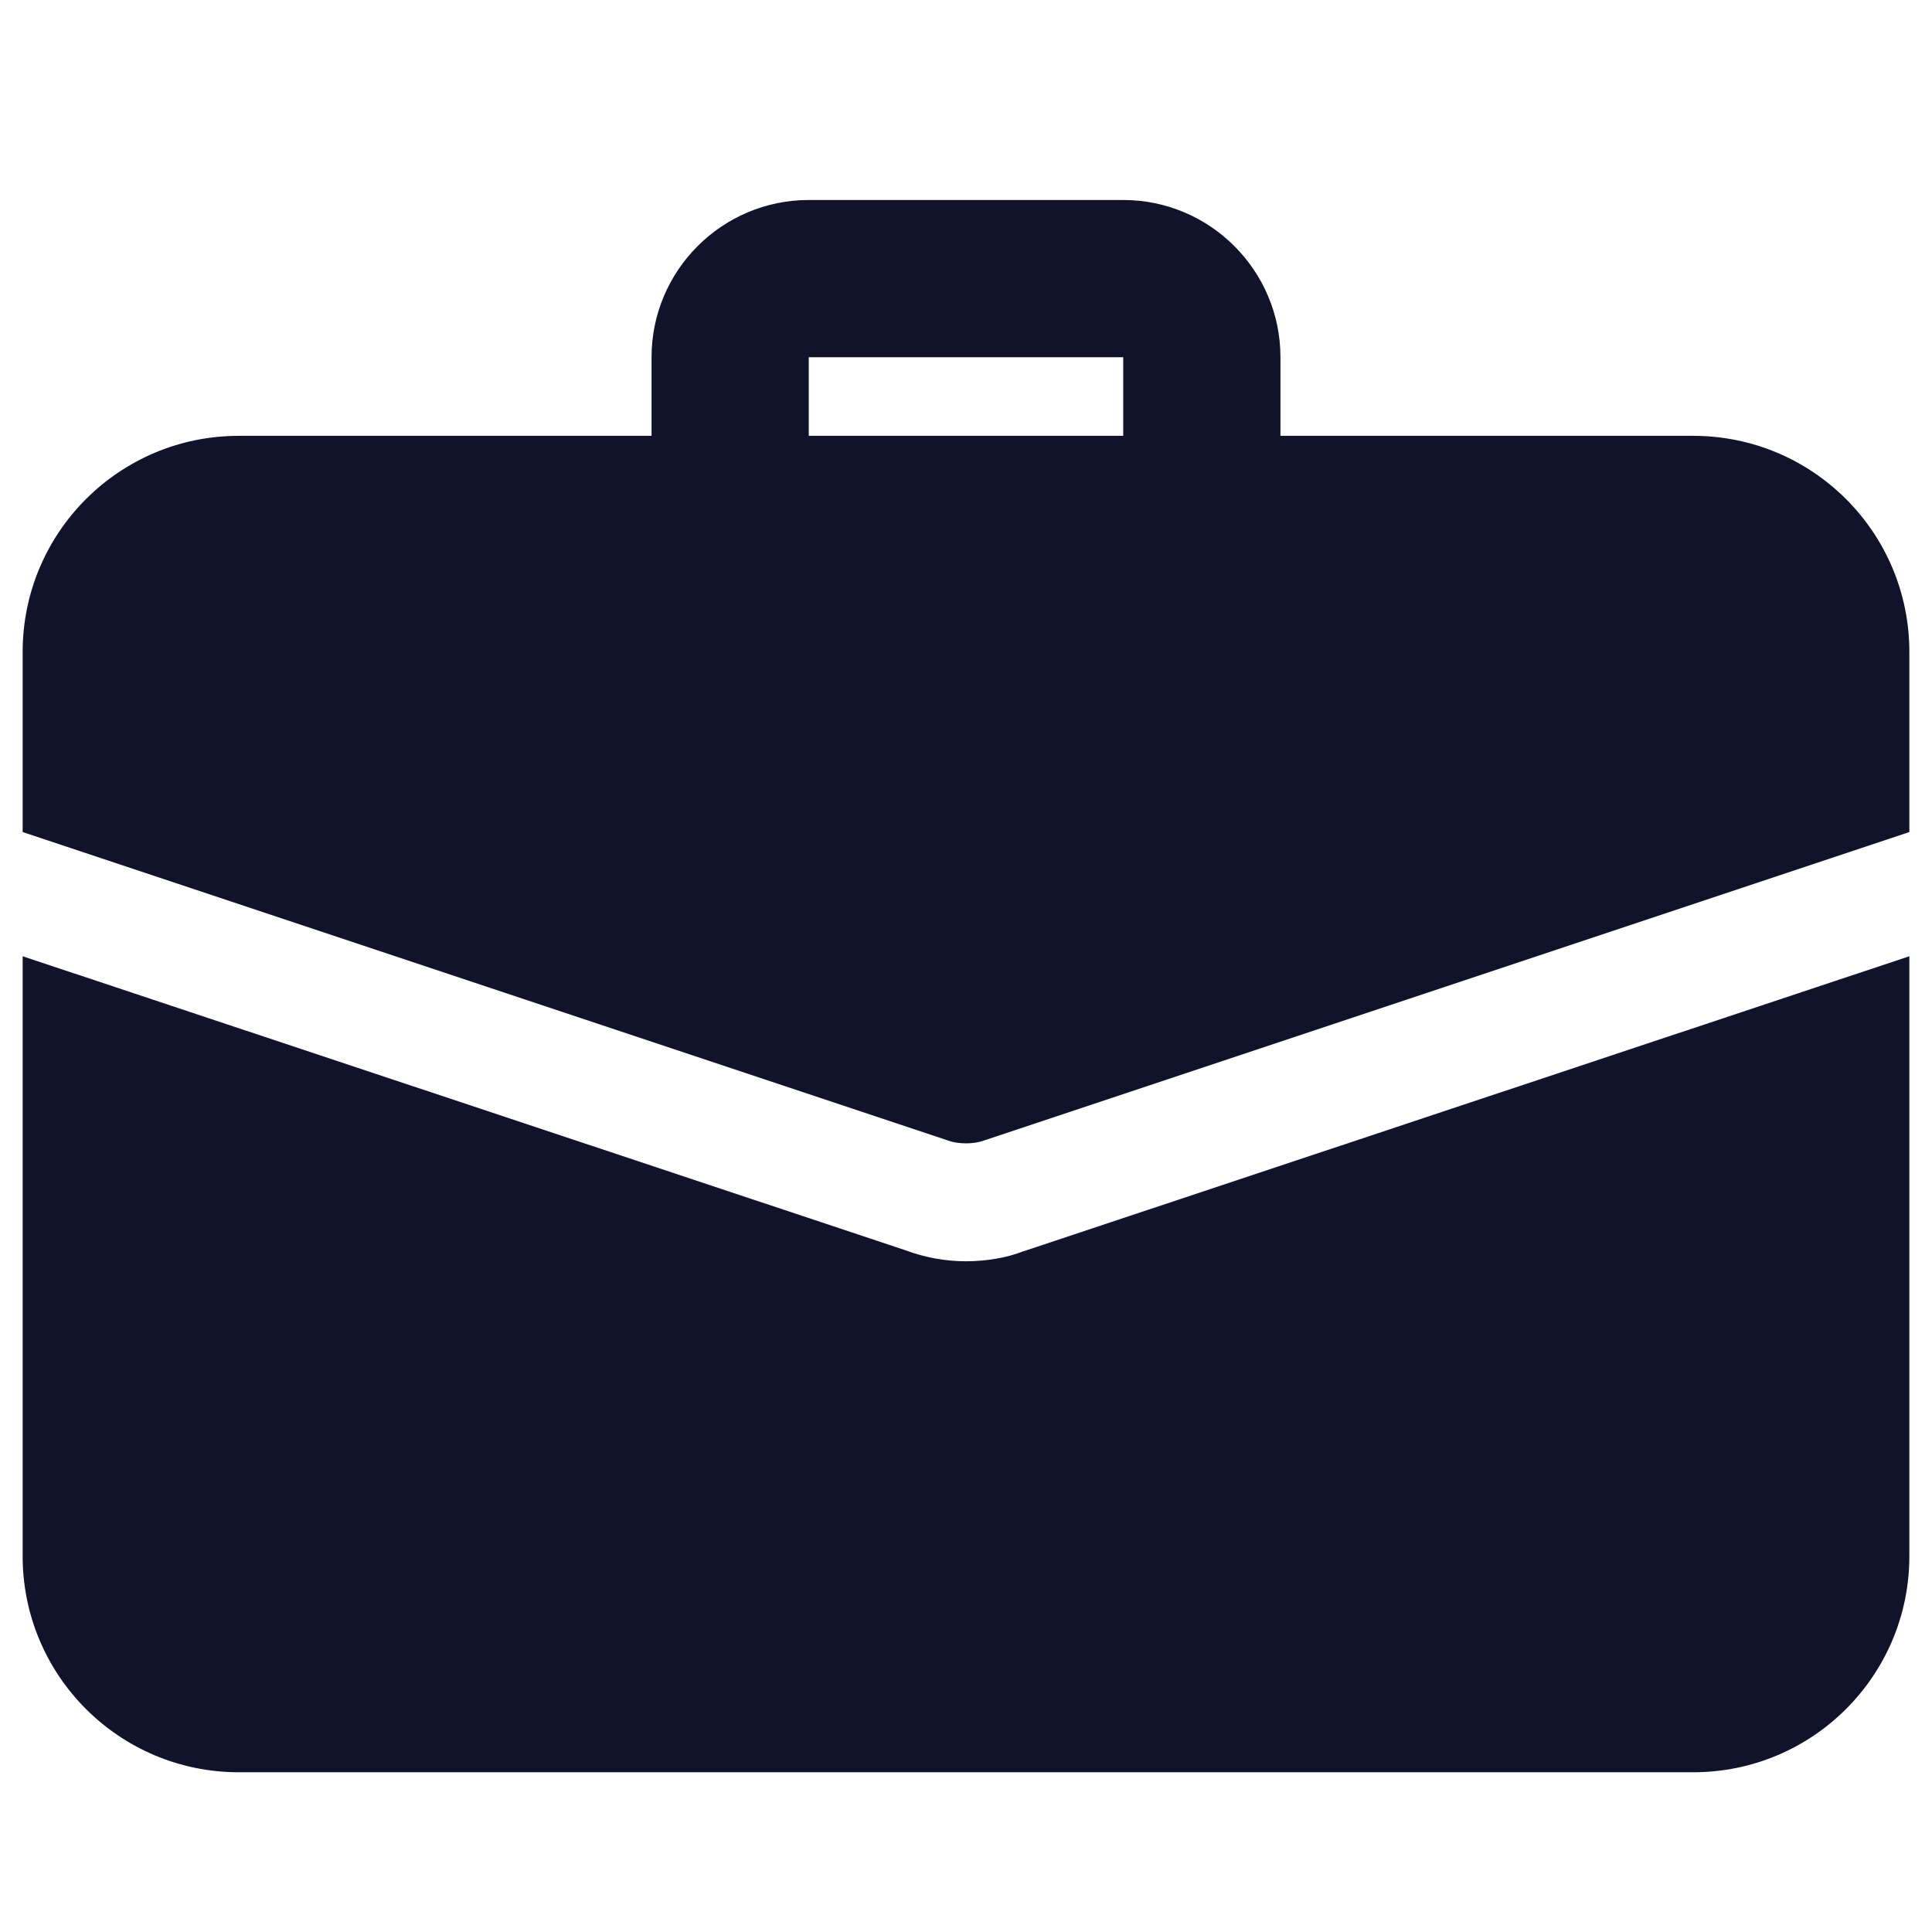
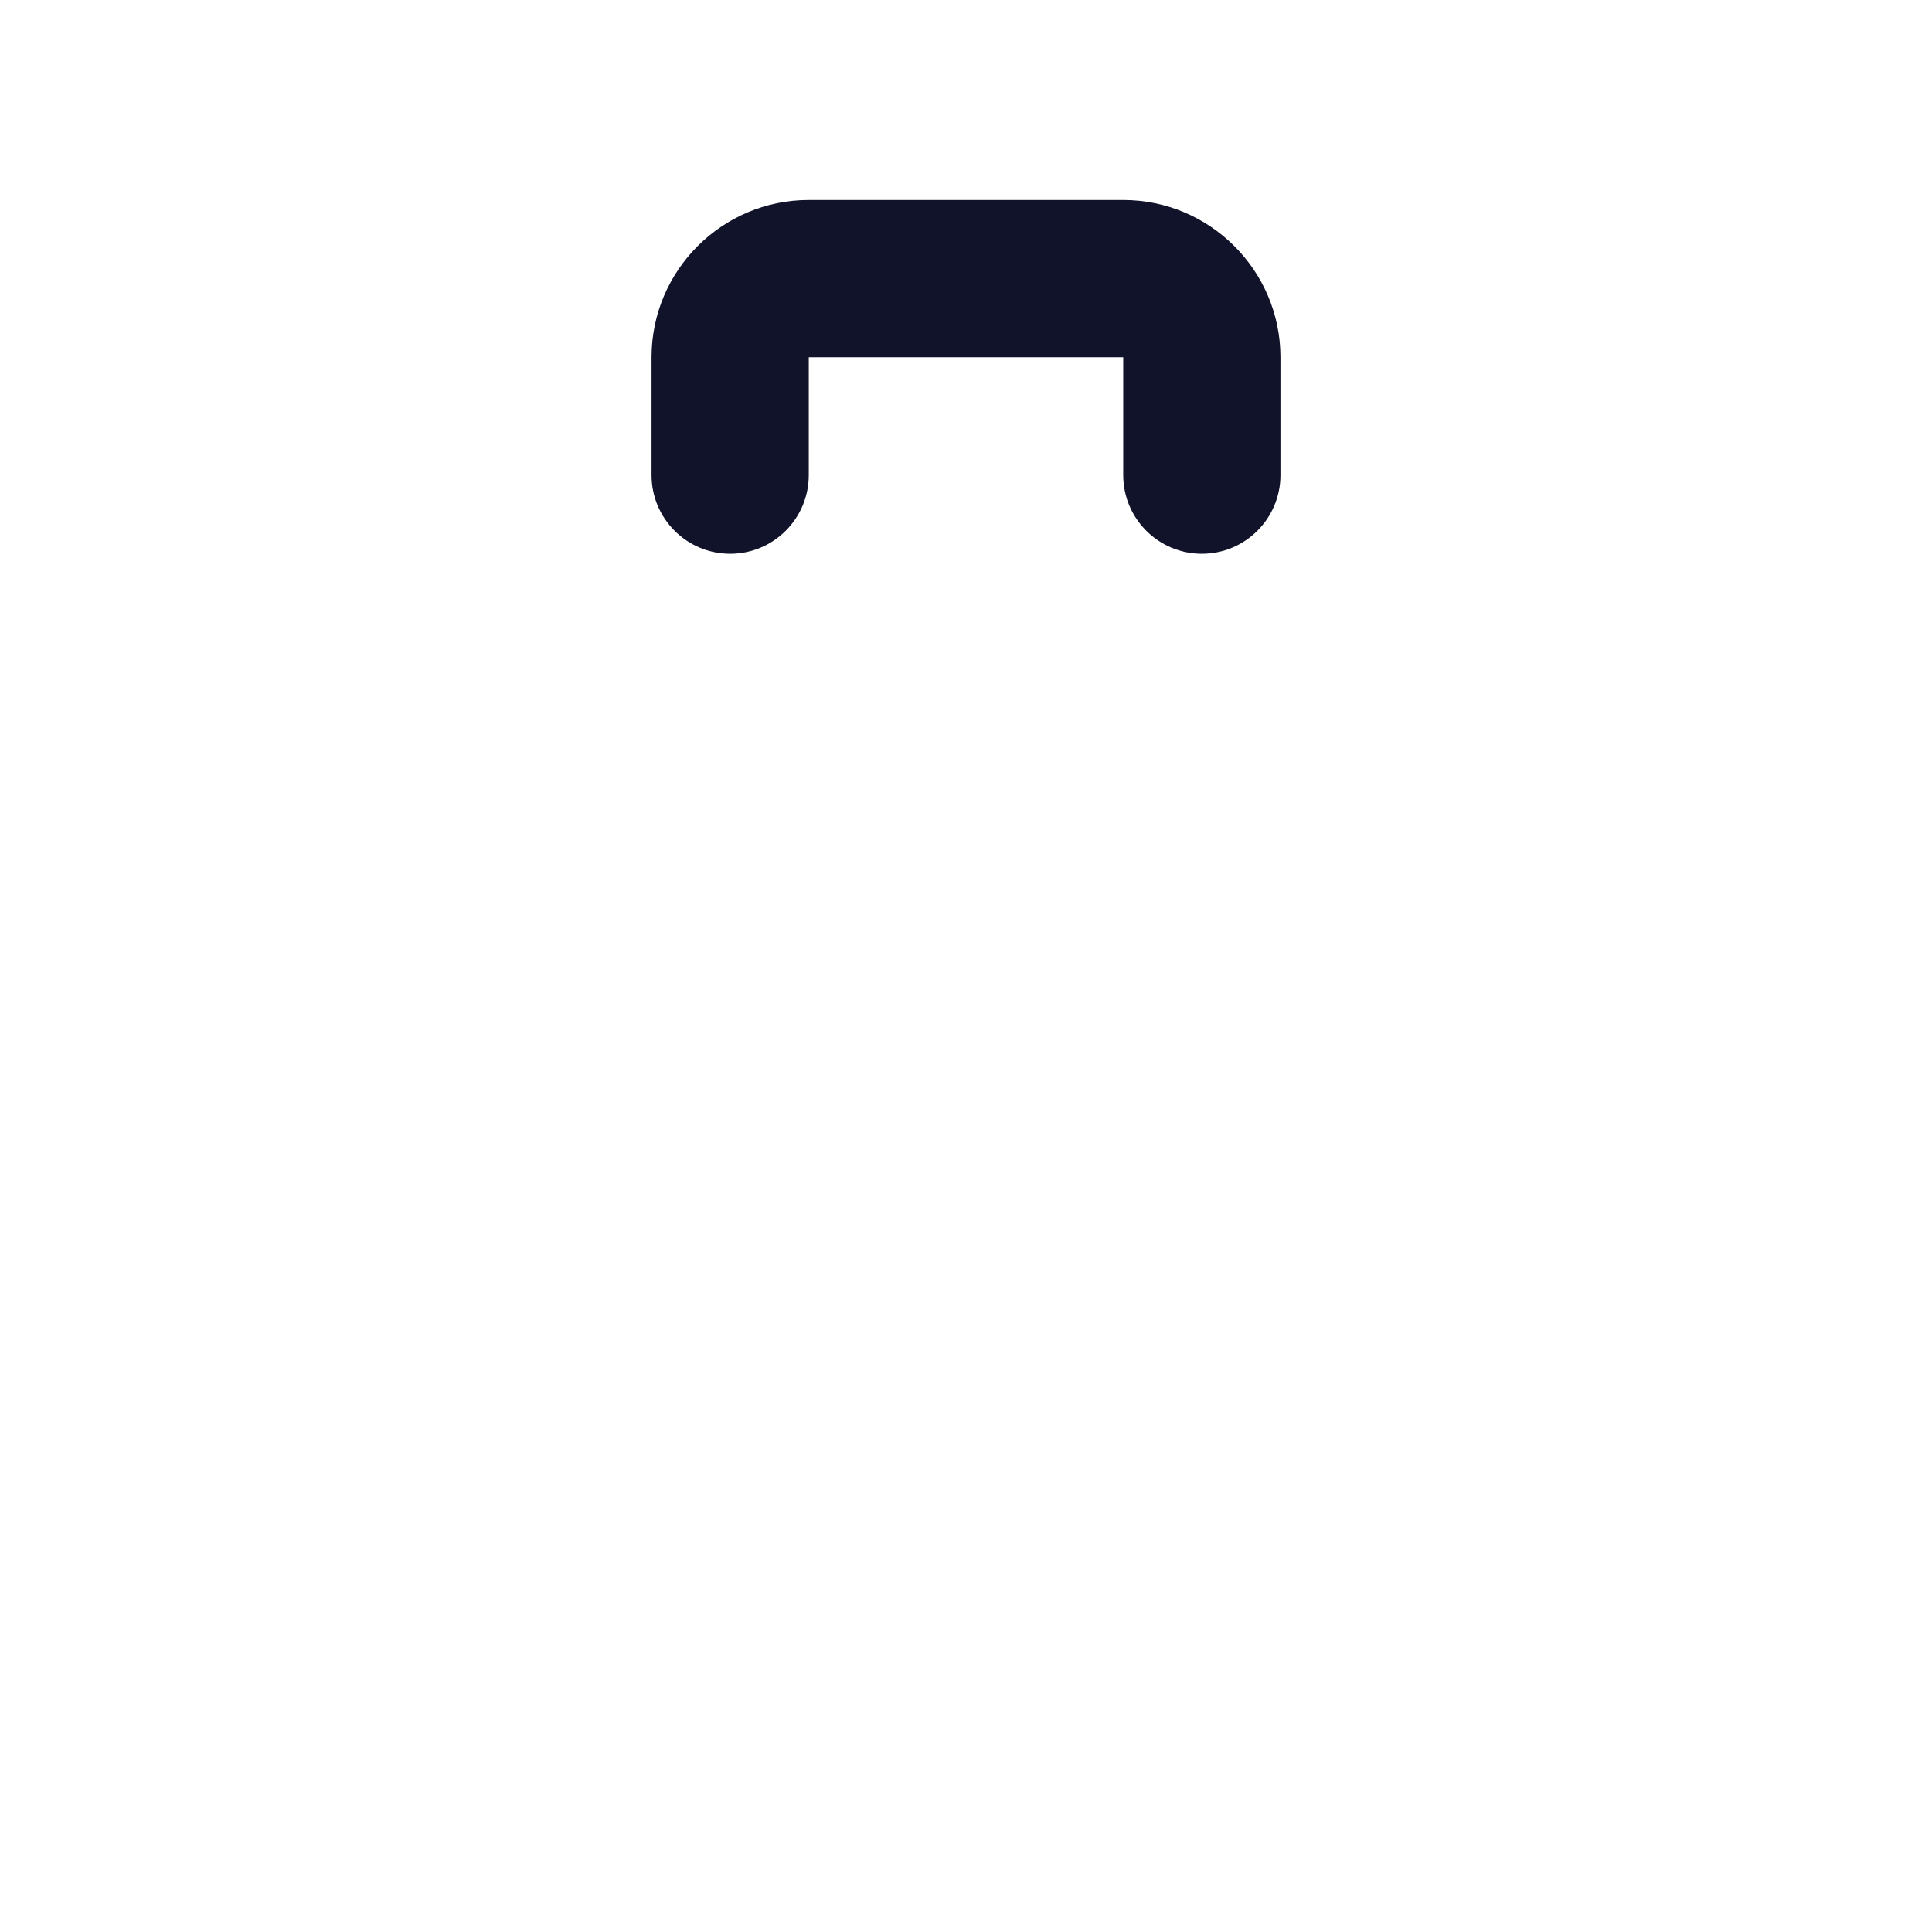
<svg xmlns="http://www.w3.org/2000/svg" width="512" height="512" viewBox="0 0 512 512" fill="none">
  <path d="M318.5 146.75C307 146.75 297.667 137.417 297.667 125.917V94.667H214.333V125.917C214.333 137.417 205 146.75 193.5 146.75C182 146.75 172.667 137.417 172.667 125.917V94.667C172.667 71.688 191.354 53 214.333 53H297.667C320.646 53 339.333 71.688 339.333 94.667V125.917C339.333 137.417 330 146.75 318.5 146.75Z" fill="#11132A" />
-   <path d="M270.792 331.75C267.042 333.208 261.625 334.25 256 334.25C250.375 334.25 244.958 333.208 239.958 331.333L6 253.417V412.375C6 444.042 31.625 469.667 63.292 469.667H448.708C480.375 469.667 506 444.042 506 412.375V253.417L270.792 331.75Z" fill="#11132A" />
-   <path d="M506 172.792V220.5L261 302.167C259.333 302.792 257.667 303 256 303C254.333 303 252.667 302.792 251 302.167L6 220.5V172.792C6 141.125 31.625 115.5 63.292 115.5H448.708C480.375 115.5 506 141.125 506 172.792Z" fill="#11132A" />
</svg>